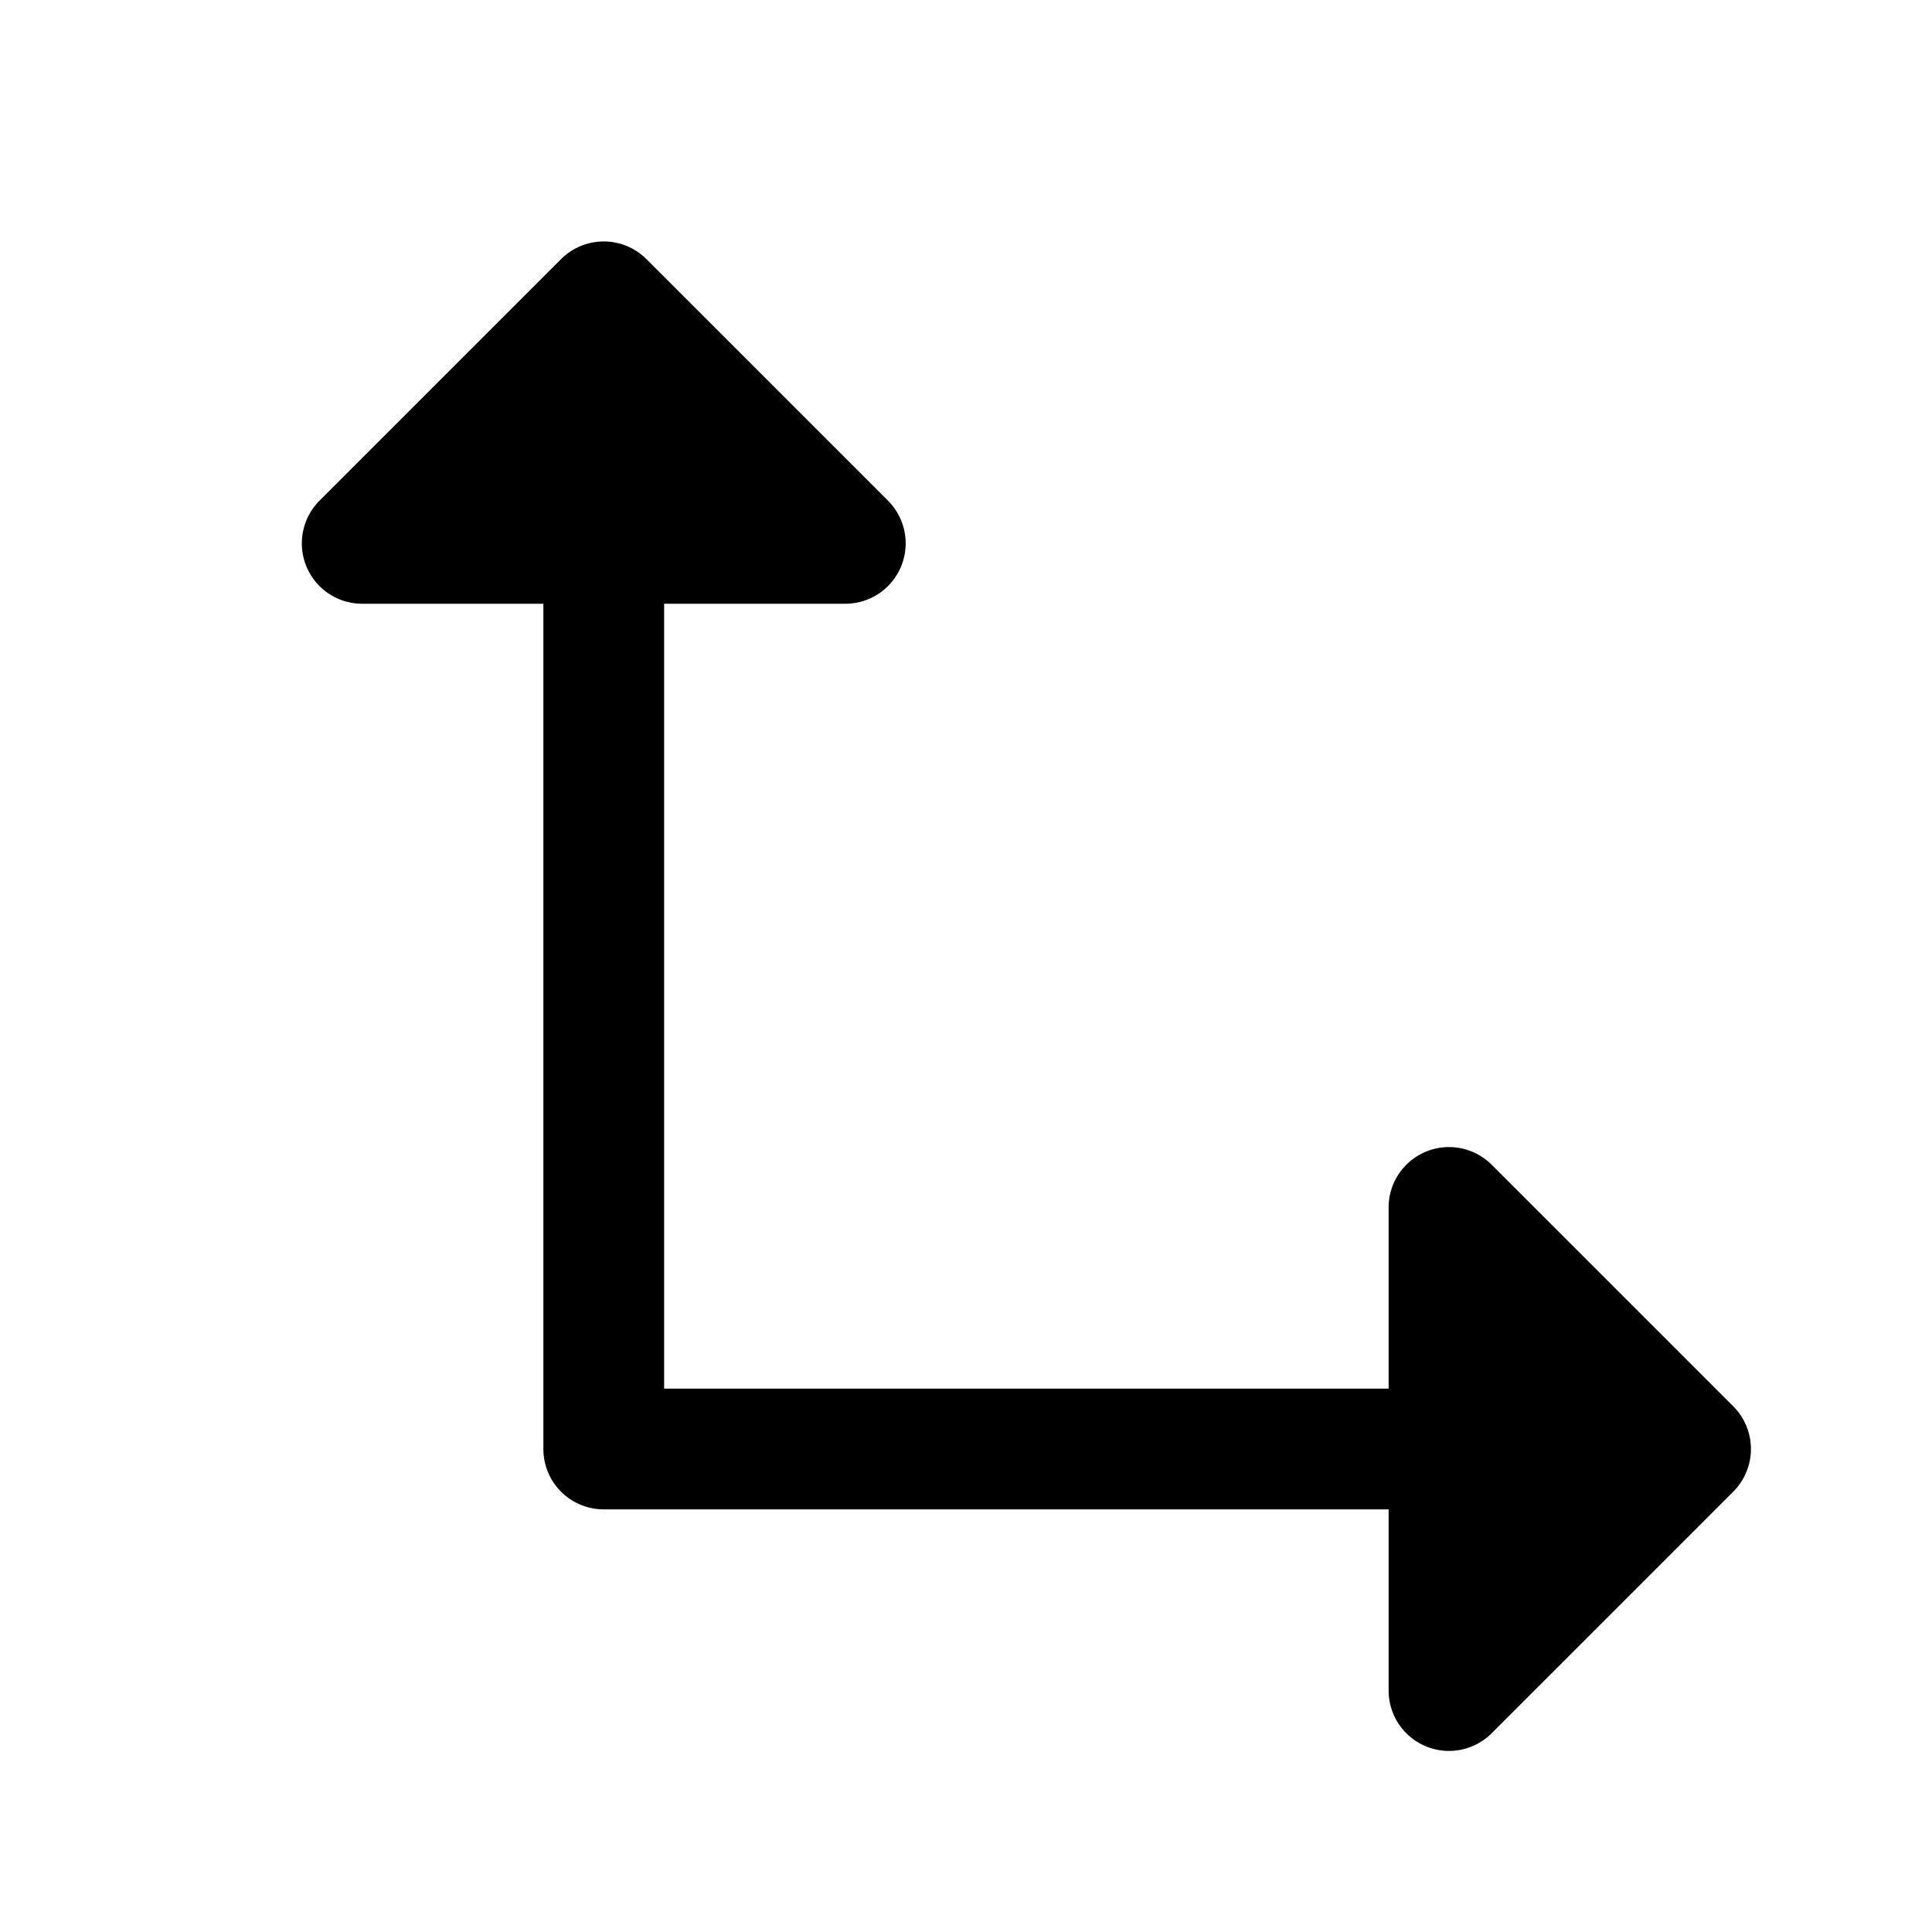
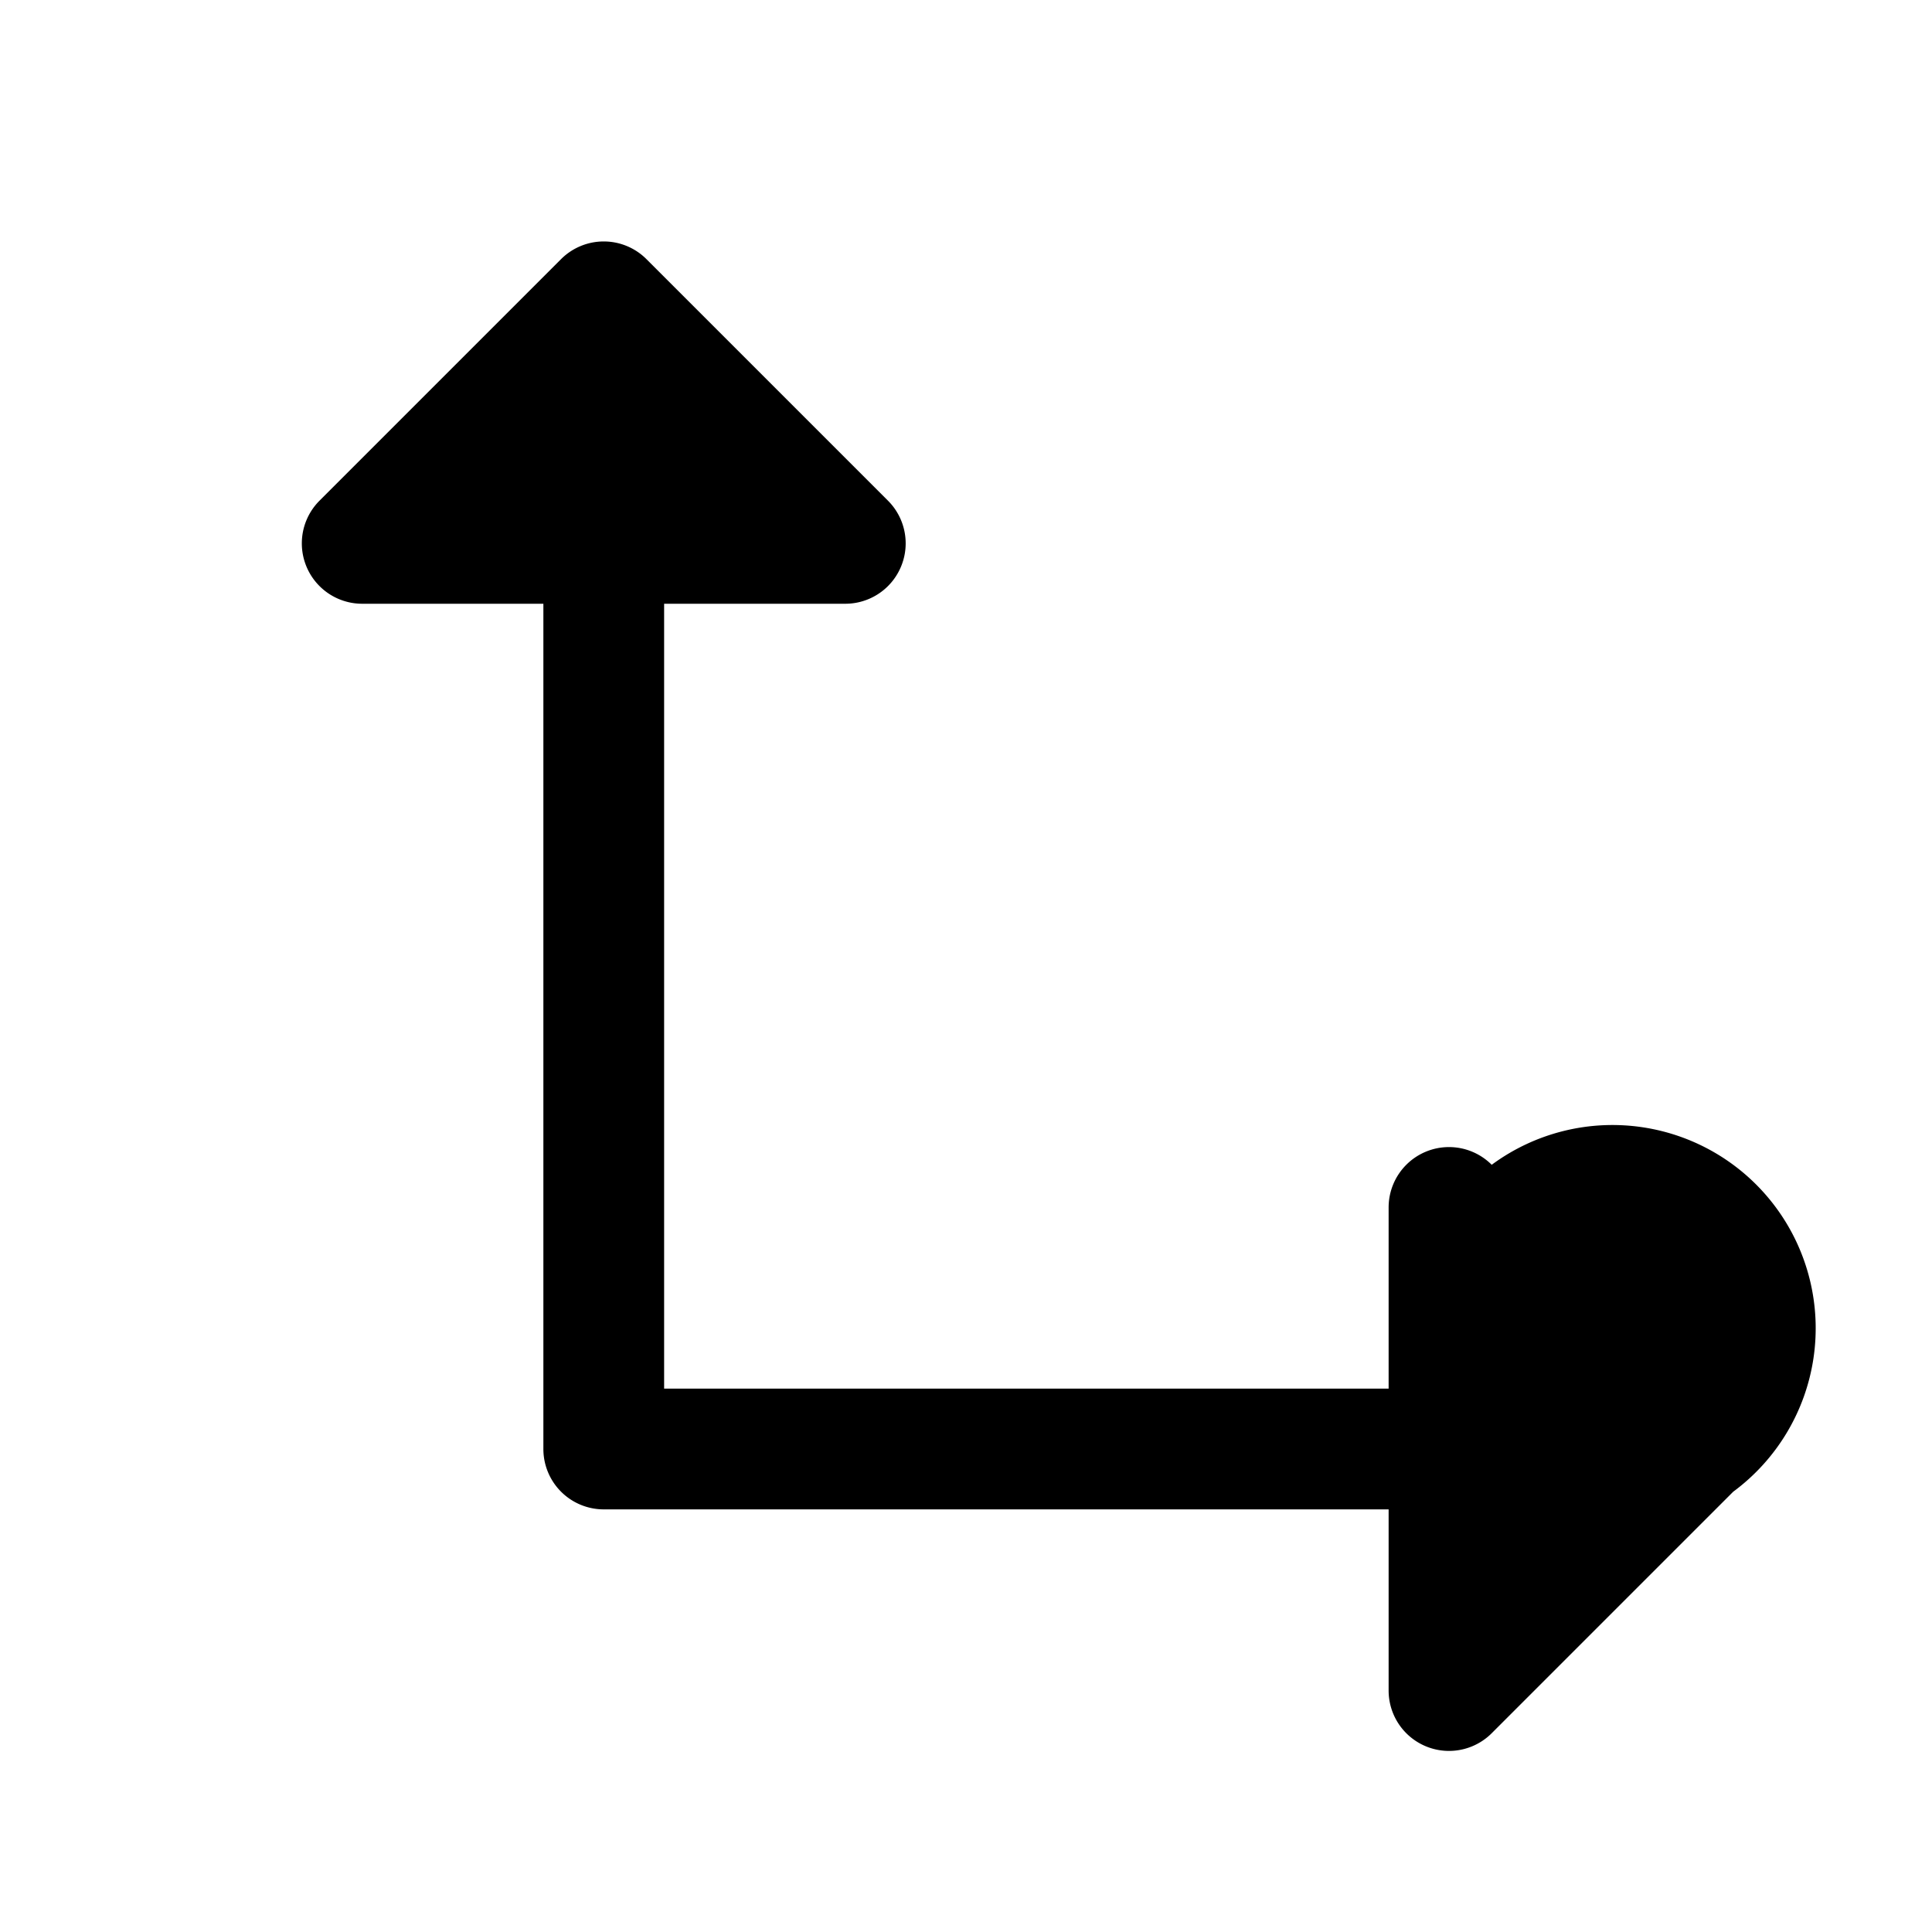
<svg xmlns="http://www.w3.org/2000/svg" viewBox="0 0 256 256" fill="currentColor">
-   <path d="M229.66,197.66l-32,32A8,8,0,0,1,184,224V200H80a8,8,0,0,1-8-8V80H48a8,8,0,0,1-5.66-13.66l32-32a8,8,0,0,1,11.32,0l32,32A8,8,0,0,1,112,80H88V184h96V160a8,8,0,0,1,13.66-5.66l32,32A8,8,0,0,1,229.66,197.66Z" />
+   <path d="M229.66,197.66l-32,32A8,8,0,0,1,184,224V200H80a8,8,0,0,1-8-8V80H48a8,8,0,0,1-5.66-13.66l32-32a8,8,0,0,1,11.32,0l32,32A8,8,0,0,1,112,80H88V184h96V160a8,8,0,0,1,13.66-5.66A8,8,0,0,1,229.66,197.66Z" />
</svg>